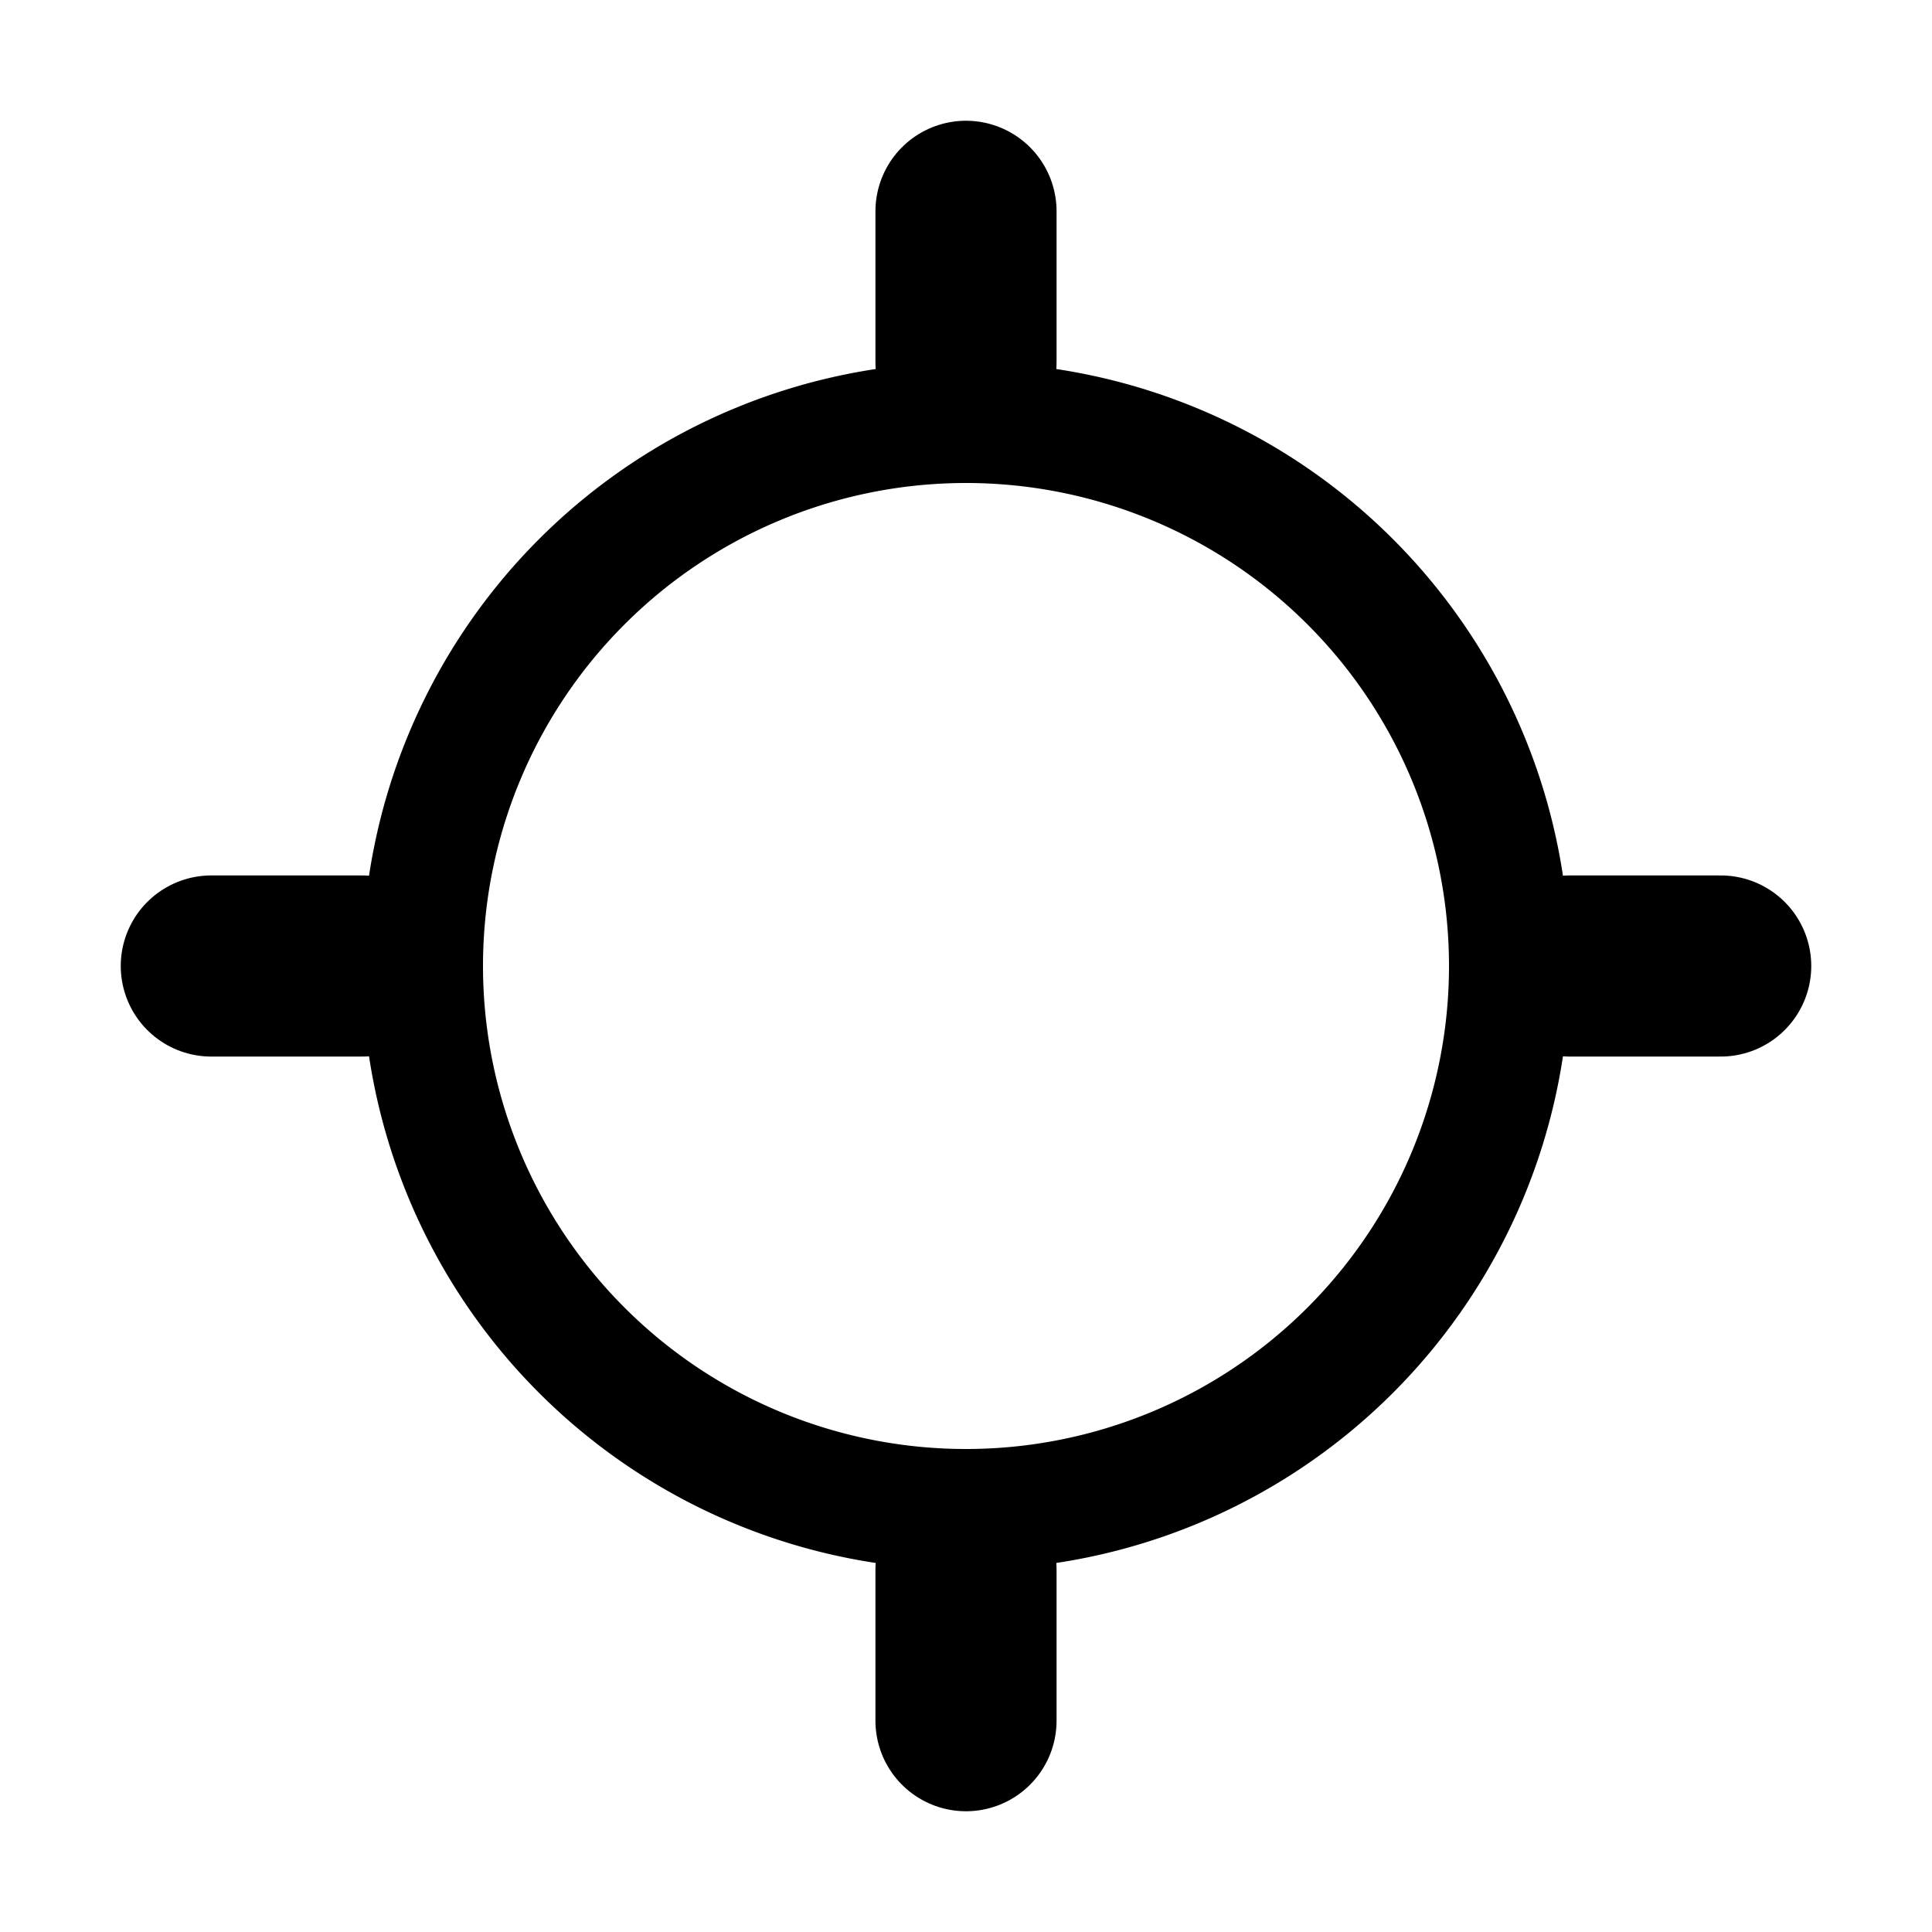
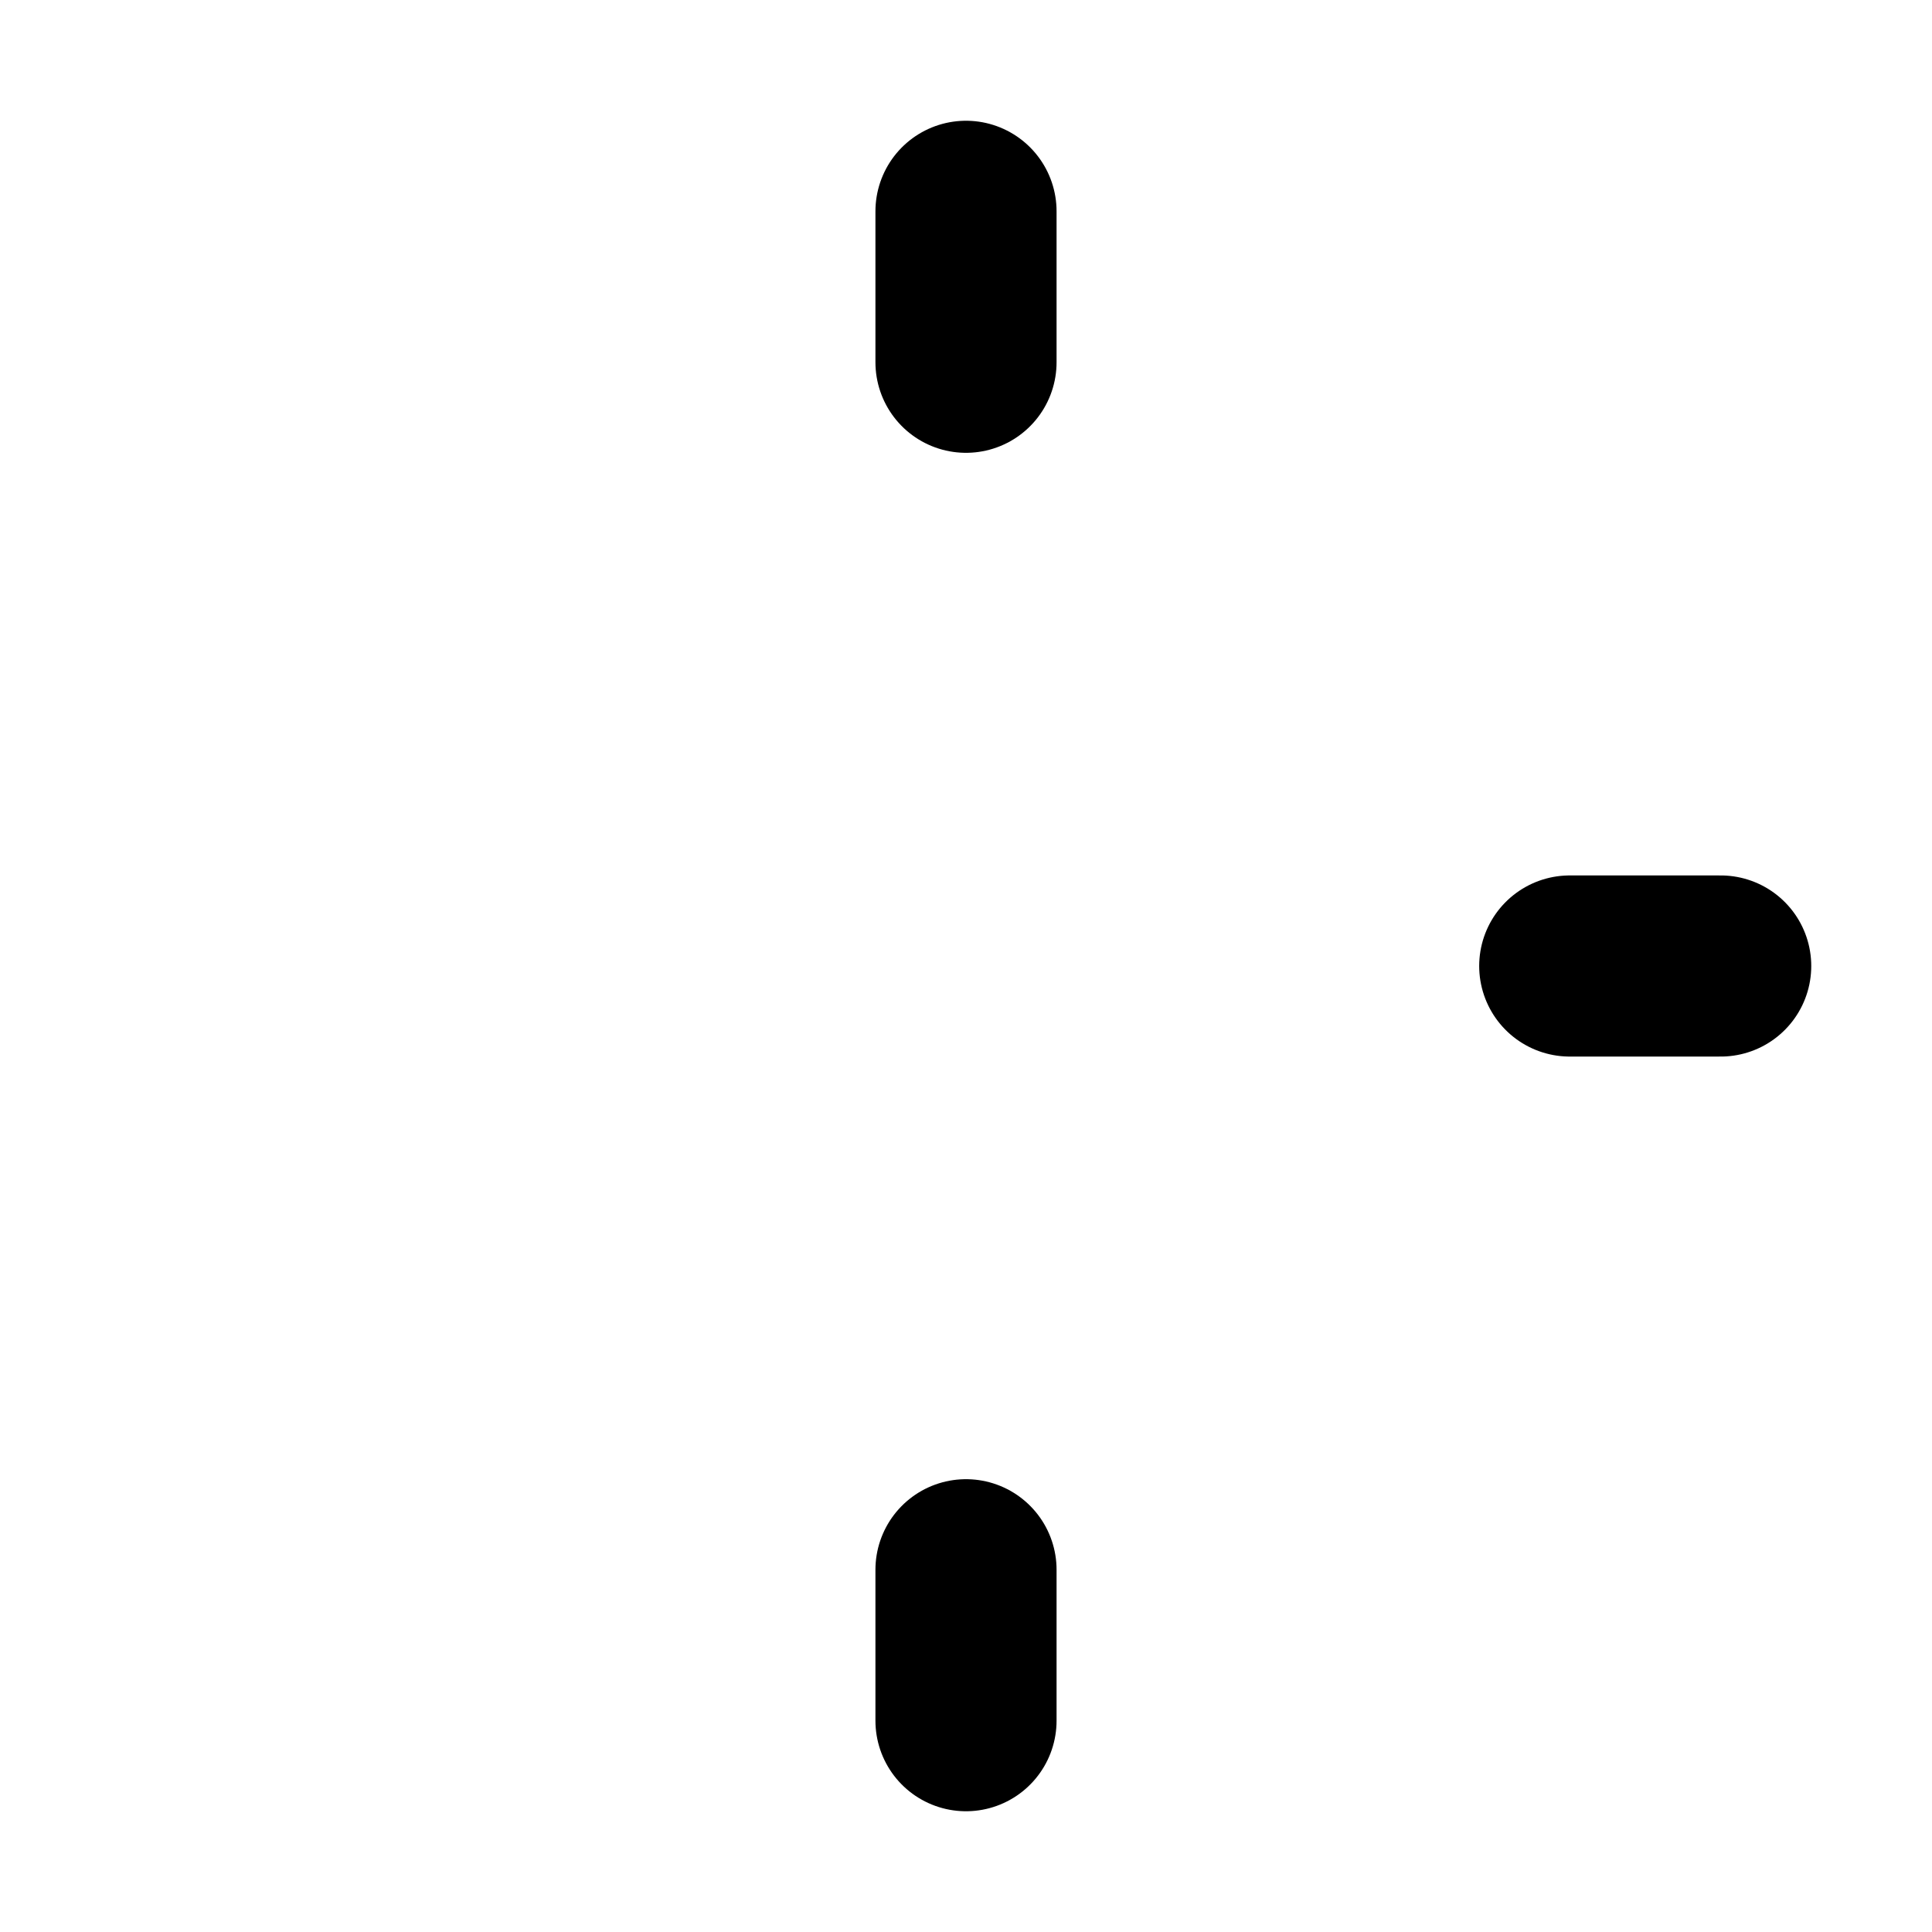
<svg fill="currentColor" viewBox="0 0 512 512">
  <path fill="none" stroke="currentColor" stroke-linecap="round" stroke-linejoin="round" stroke-width="48" d="M256 96V56m0 400v-40" />
-   <path fill="none" stroke="currentColor" stroke-miterlimit="10" stroke-width="32" d="M256 112a144 144 0 1 0 144 144 144 144 0 0 0-144-144z" />
-   <path fill="none" stroke="currentColor" stroke-linecap="round" stroke-linejoin="round" stroke-width="48" d="M416 256h40m-400 0h40" />
+   <path fill="none" stroke="currentColor" stroke-linecap="round" stroke-linejoin="round" stroke-width="48" d="M416 256h40m-400 0" />
</svg>